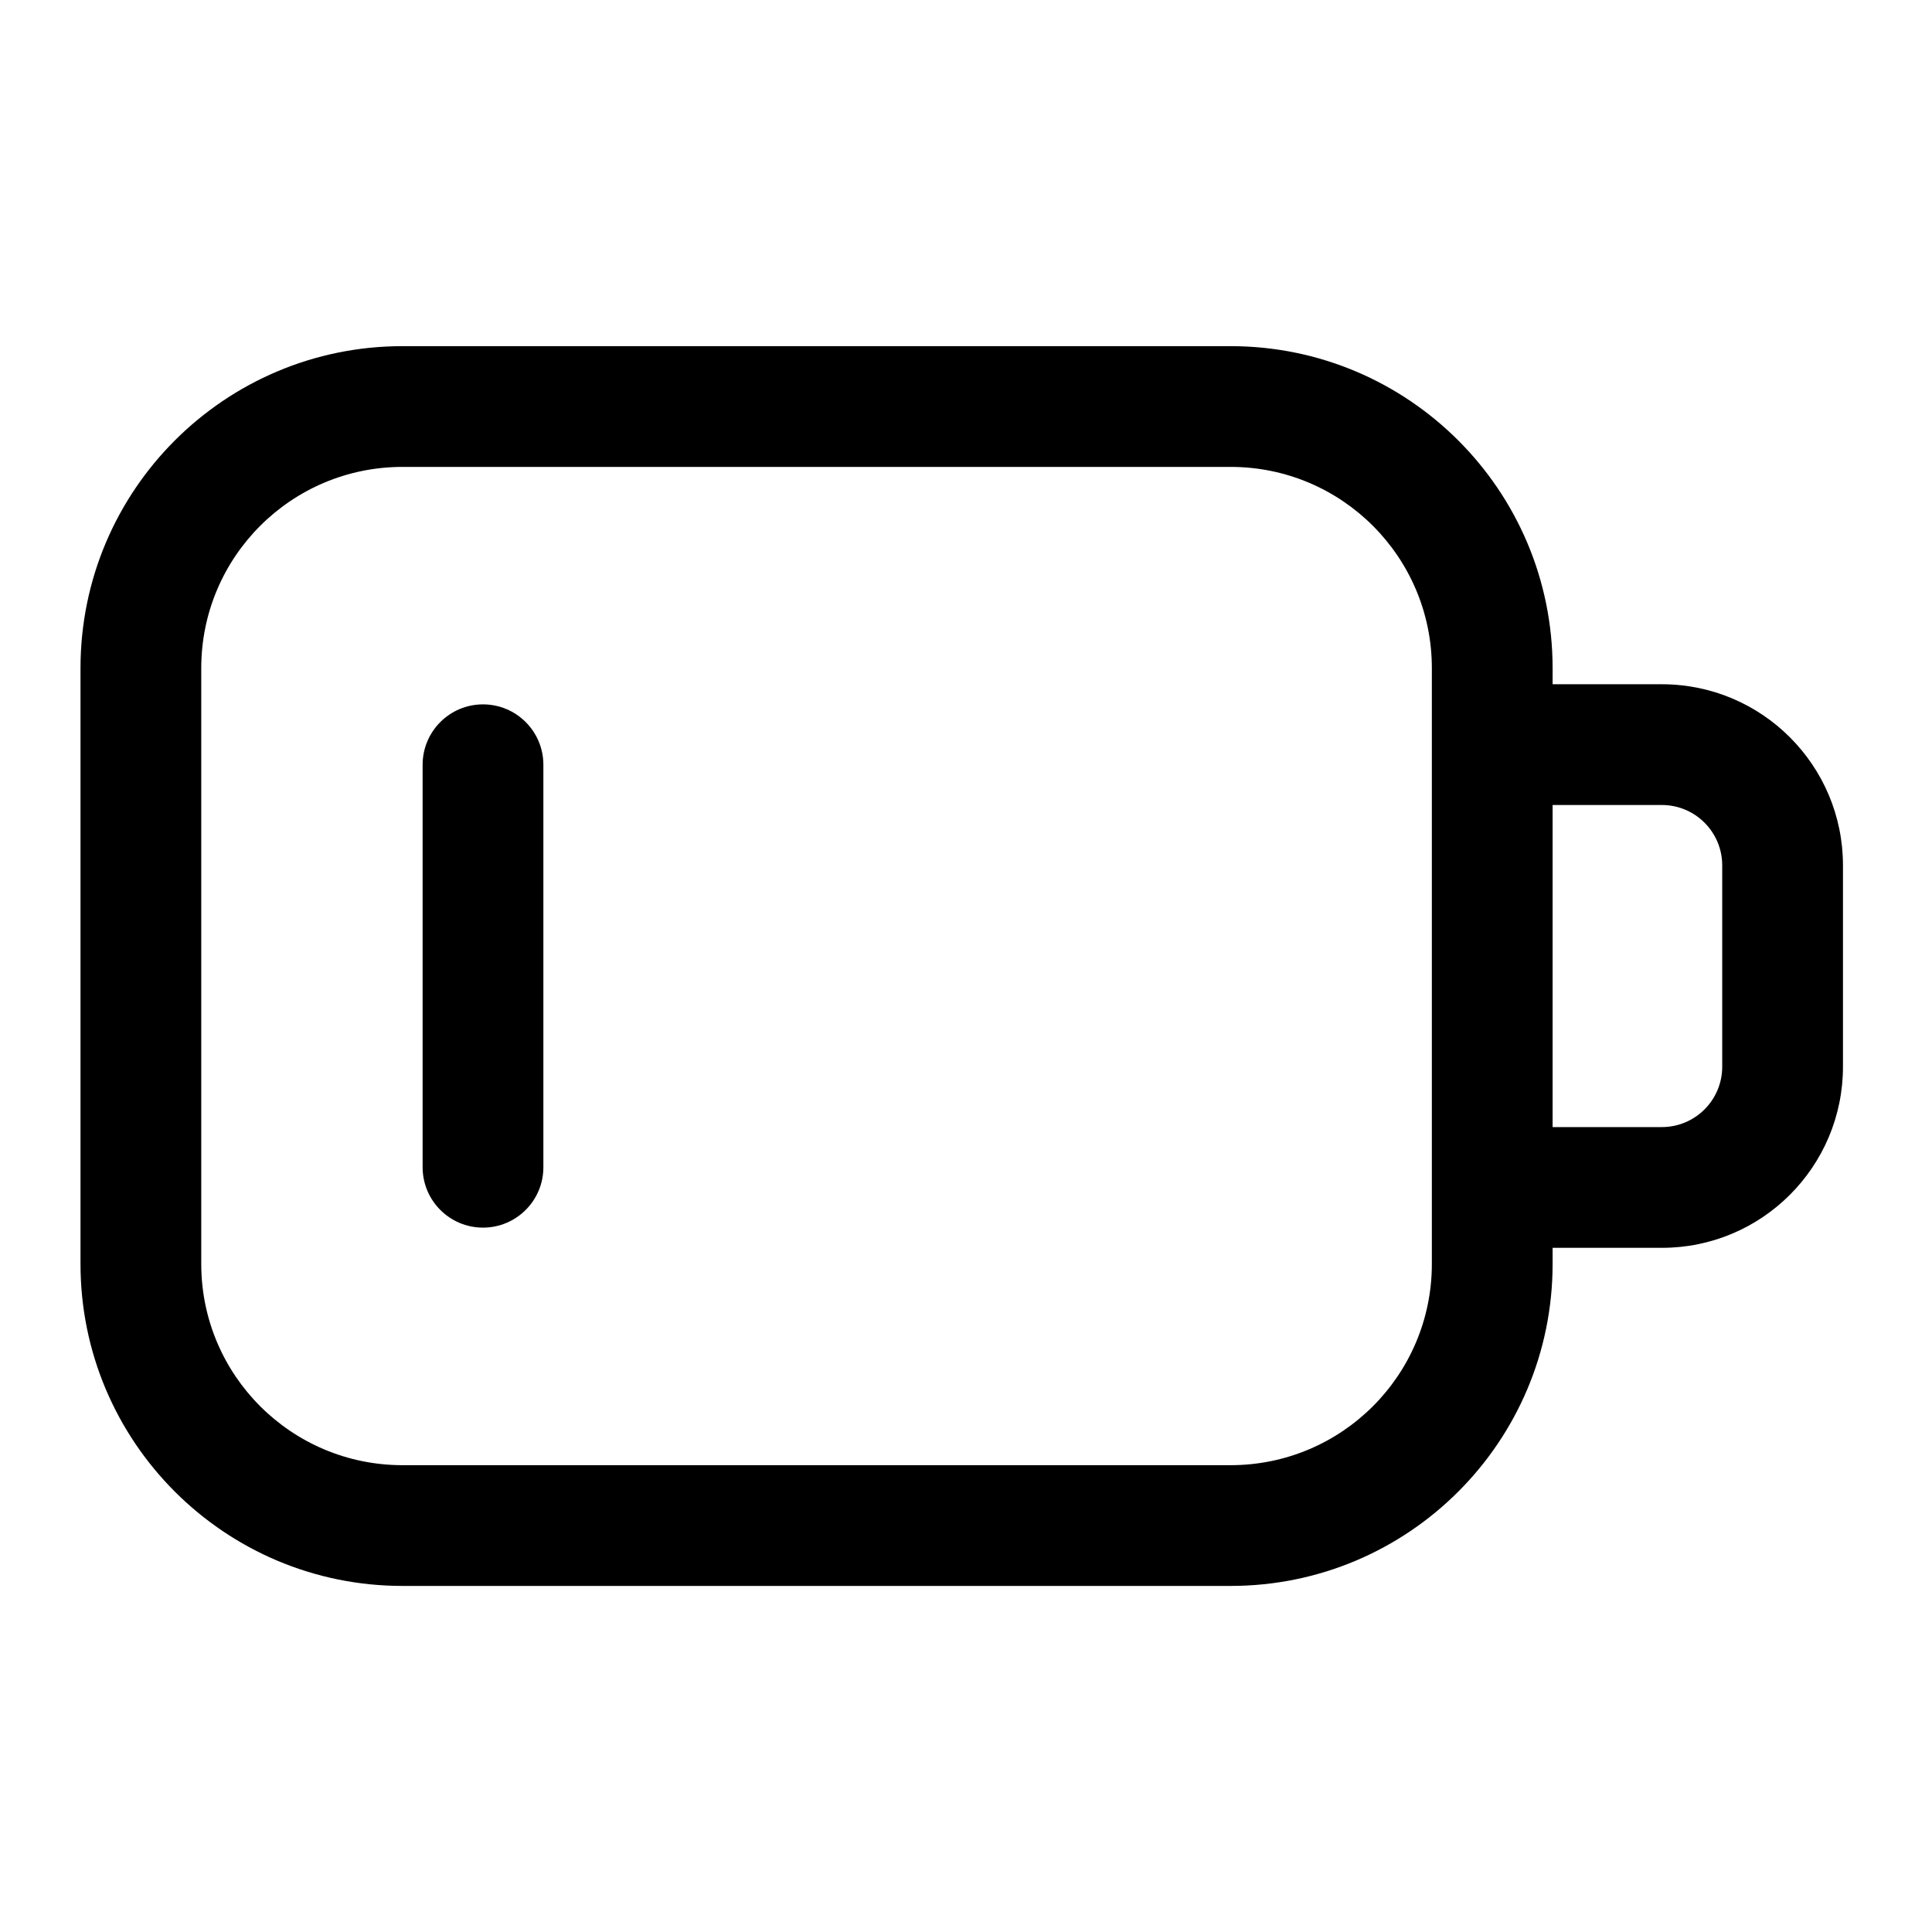
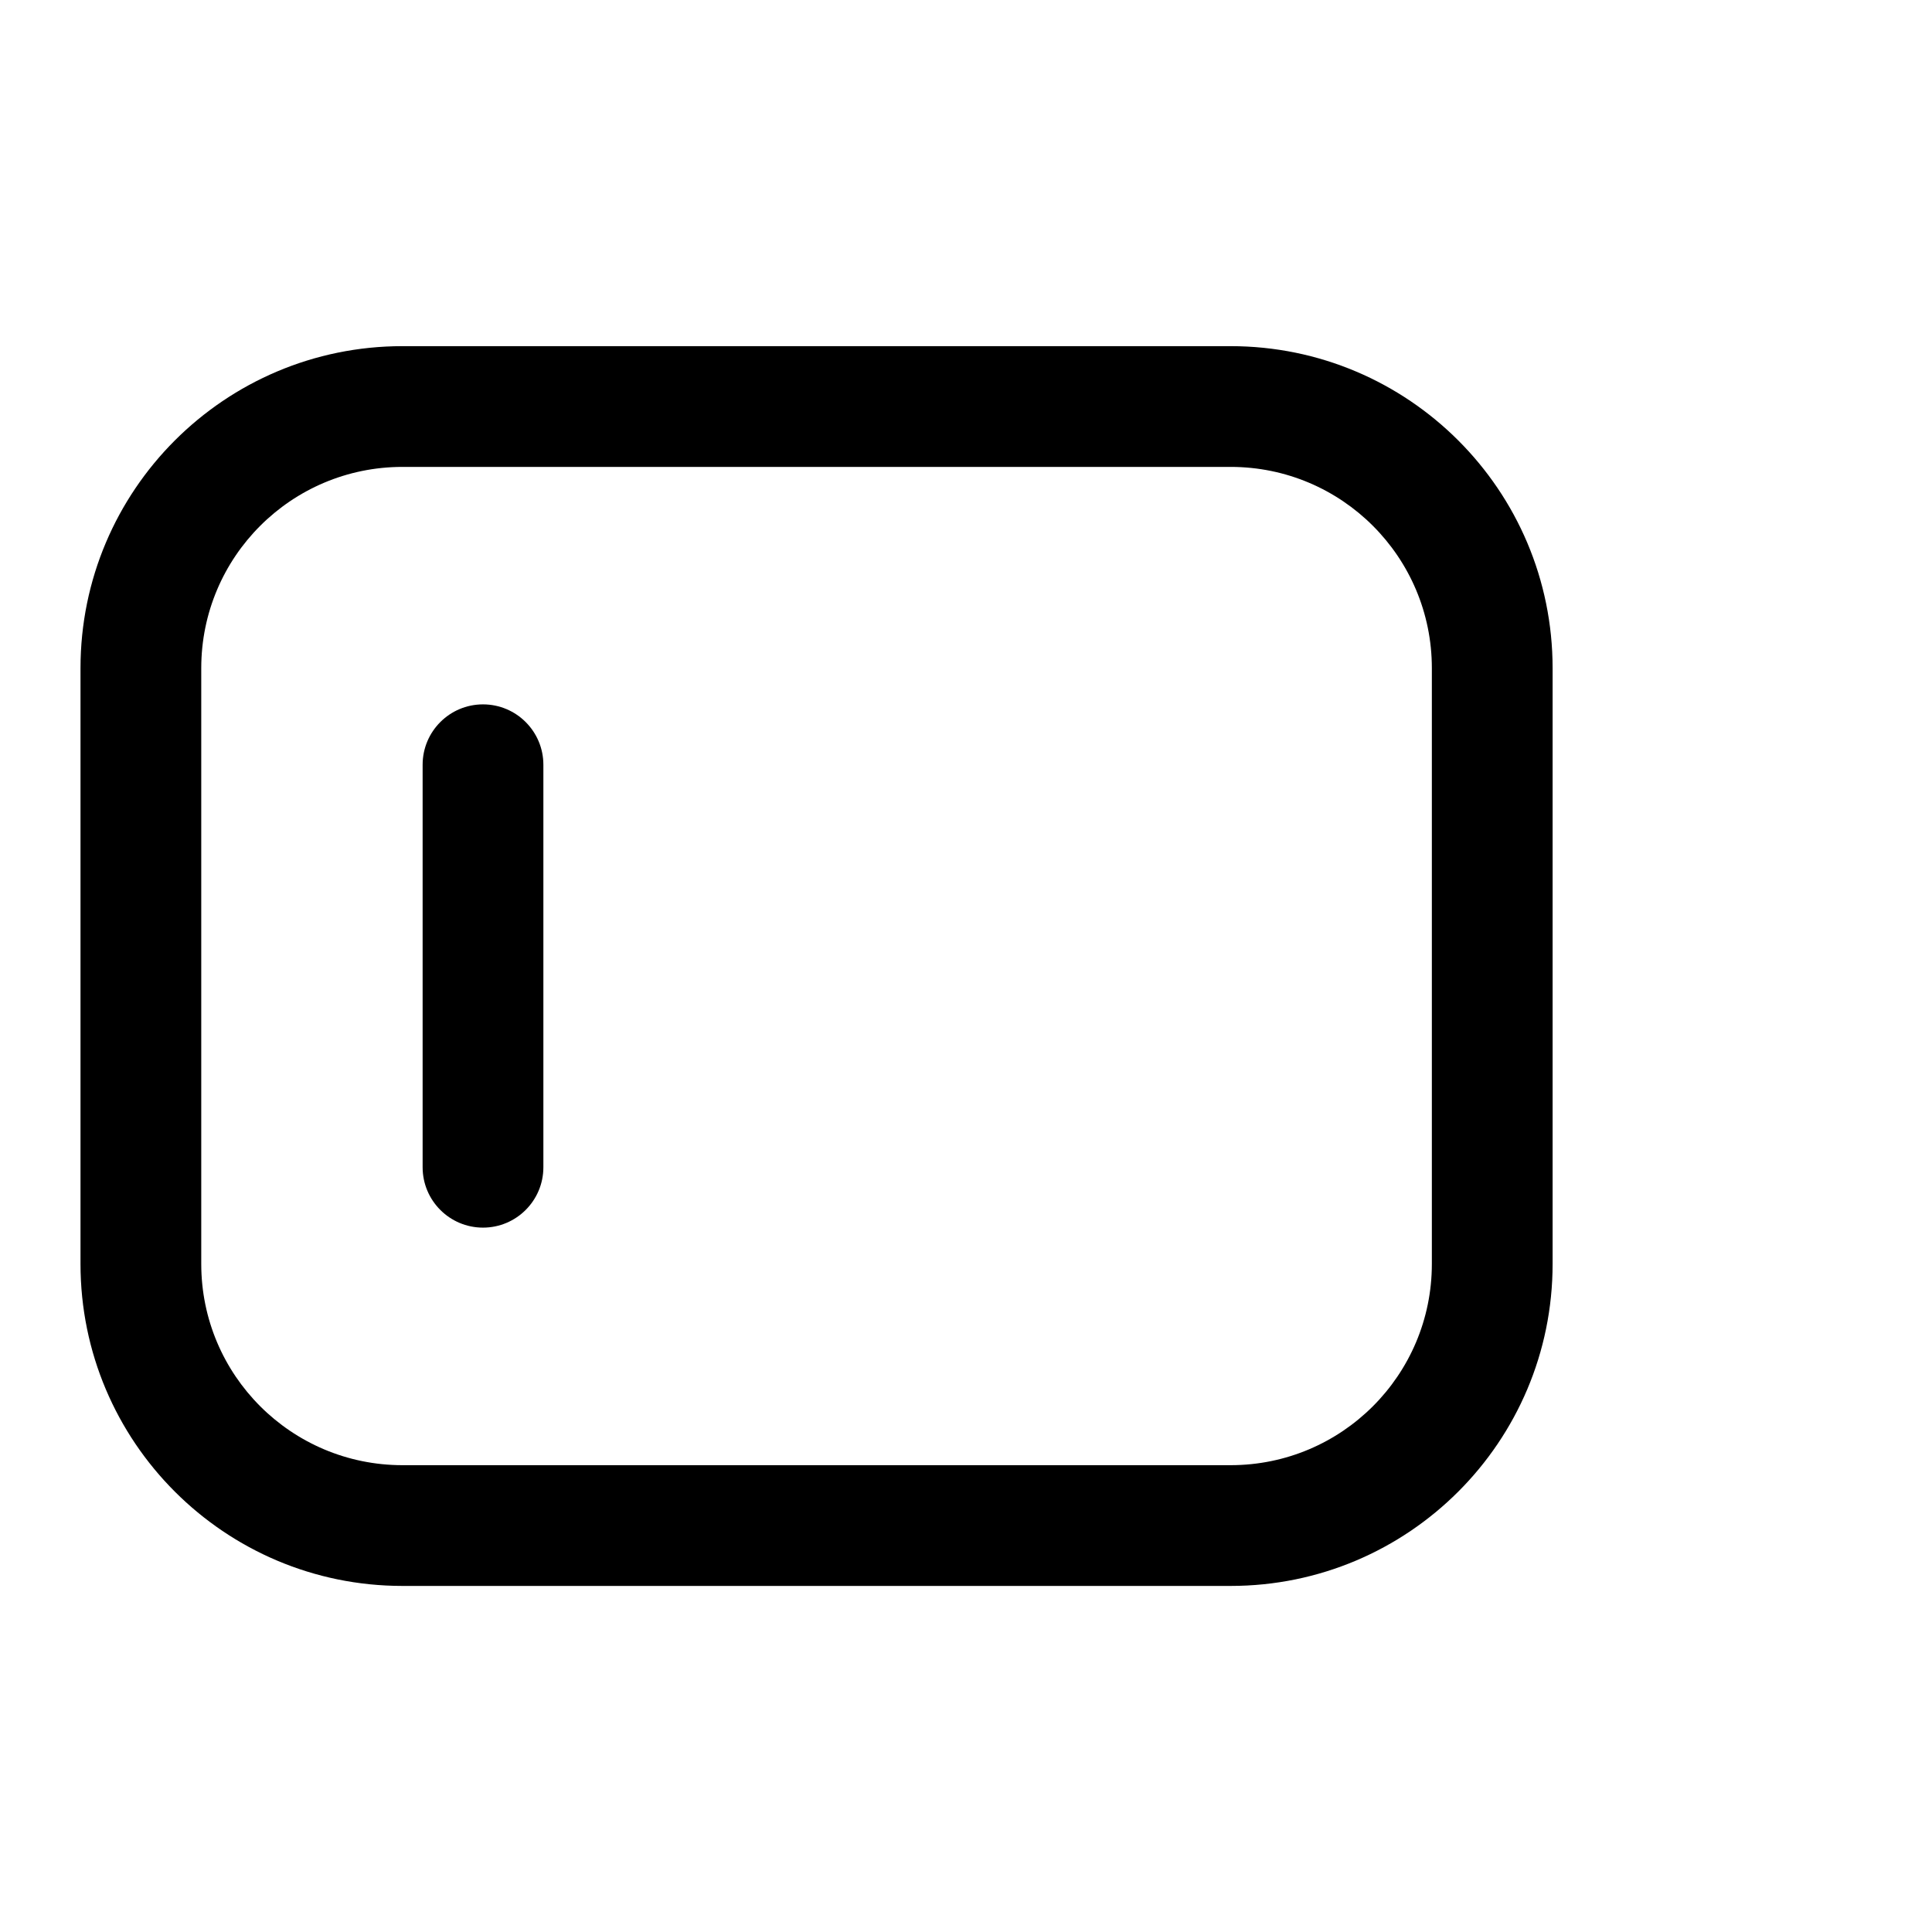
<svg xmlns="http://www.w3.org/2000/svg" width="800px" height="800px" viewBox="0 0 24 24" fill="none">
  <g id="style=stroke">
    <g id="battery-low">
-       <path id="vector (Stroke)" fill-rule="evenodd" clip-rule="evenodd" d="M20.644 10H18.715V8.5H20.644C21.887 8.5 22.894 9.508 22.894 10.75V13.251C22.894 14.493 21.887 15.501 20.644 15.501H18.715V14.001H20.644C21.058 14.001 21.394 13.665 21.394 13.251V10.75C21.394 10.336 21.058 10 20.644 10Z" fill="#000000" />
      <path id="vector (Stroke)_2" fill-rule="evenodd" clip-rule="evenodd" d="M15.287 5.8H5C3.619 5.8 2.5 6.919 2.5 8.3V15.701C2.5 17.082 3.619 18.201 5 18.201H15.287C16.668 18.201 17.787 17.082 17.787 15.701V8.3C17.787 6.919 16.668 5.8 15.287 5.8ZM5 4.3C2.791 4.3 1 6.091 1 8.3V15.701C1 17.91 2.791 19.701 5 19.701H15.287C17.496 19.701 19.287 17.91 19.287 15.701V8.3C19.287 6.091 17.496 4.3 15.287 4.3H5Z" fill="#000000" />
      <path id="vector (Stroke)_3" fill-rule="evenodd" clip-rule="evenodd" d="M6 8.75C6.414 8.75 6.75 9.086 6.75 9.5V14.5C6.75 14.914 6.414 15.25 6 15.25C5.586 15.25 5.25 14.914 5.25 14.5V9.5C5.25 9.086 5.586 8.75 6 8.75Z" fill="#000000" />
    </g>
  </g>
</svg>